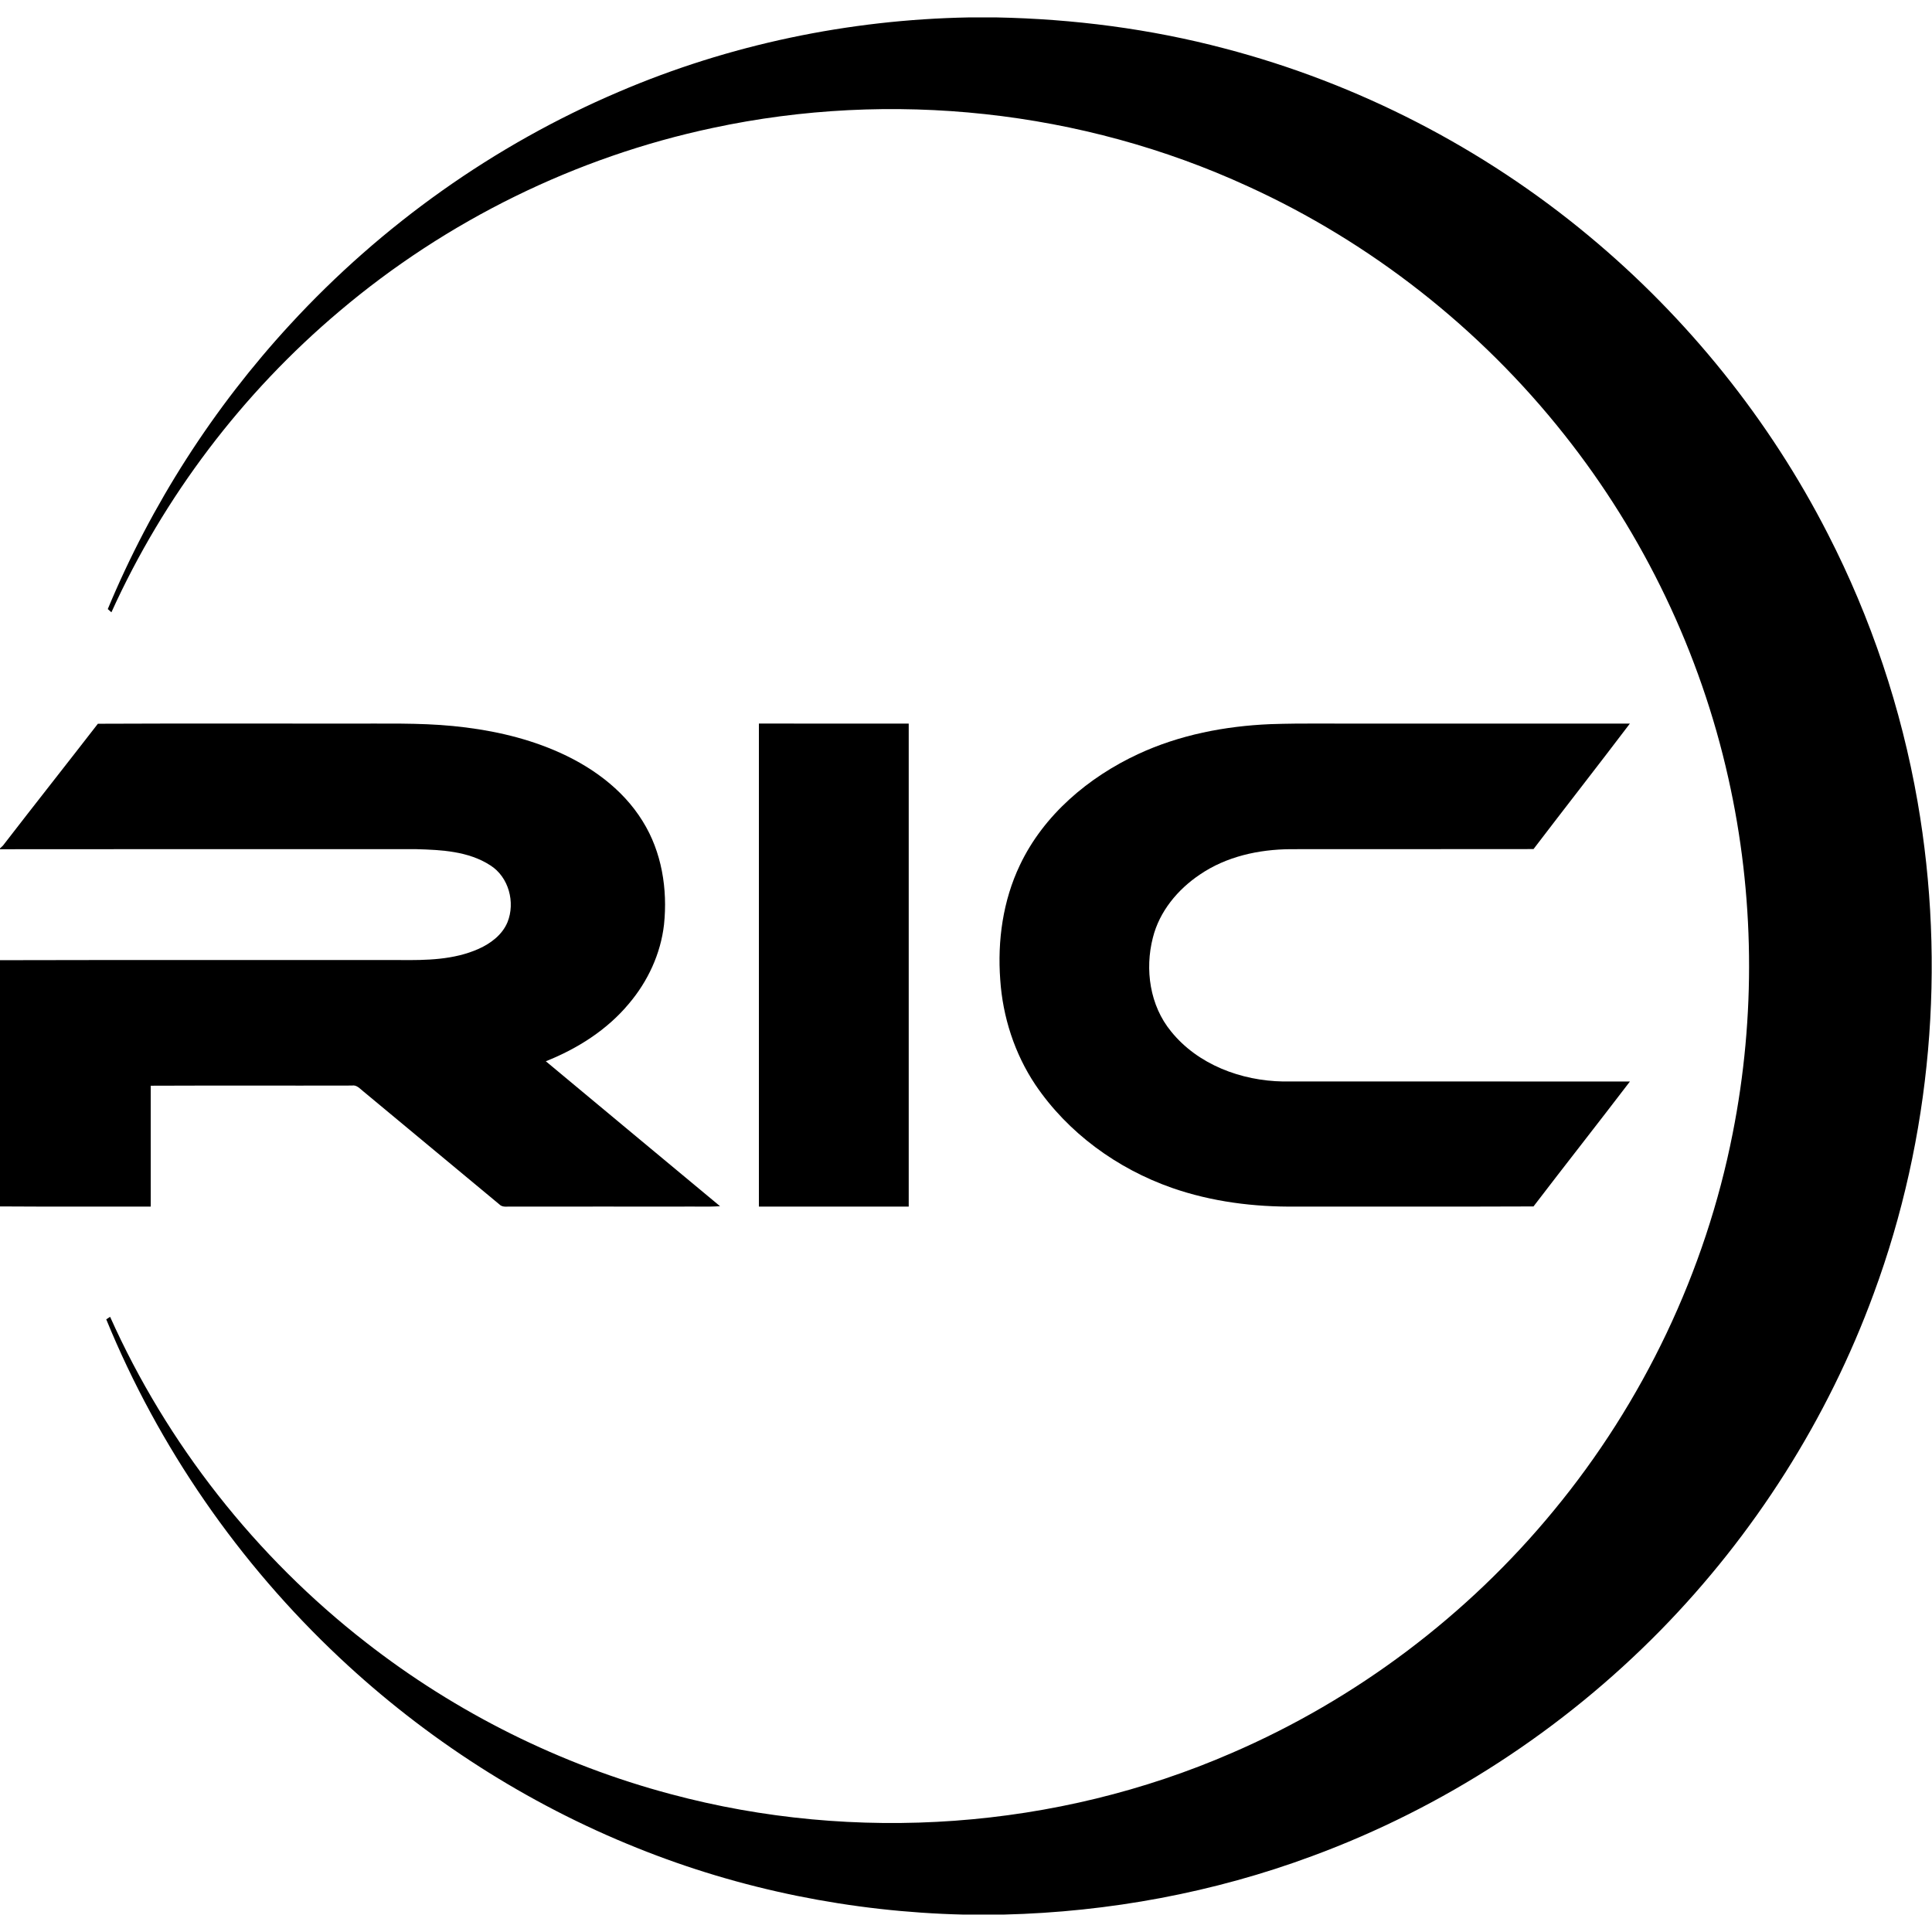
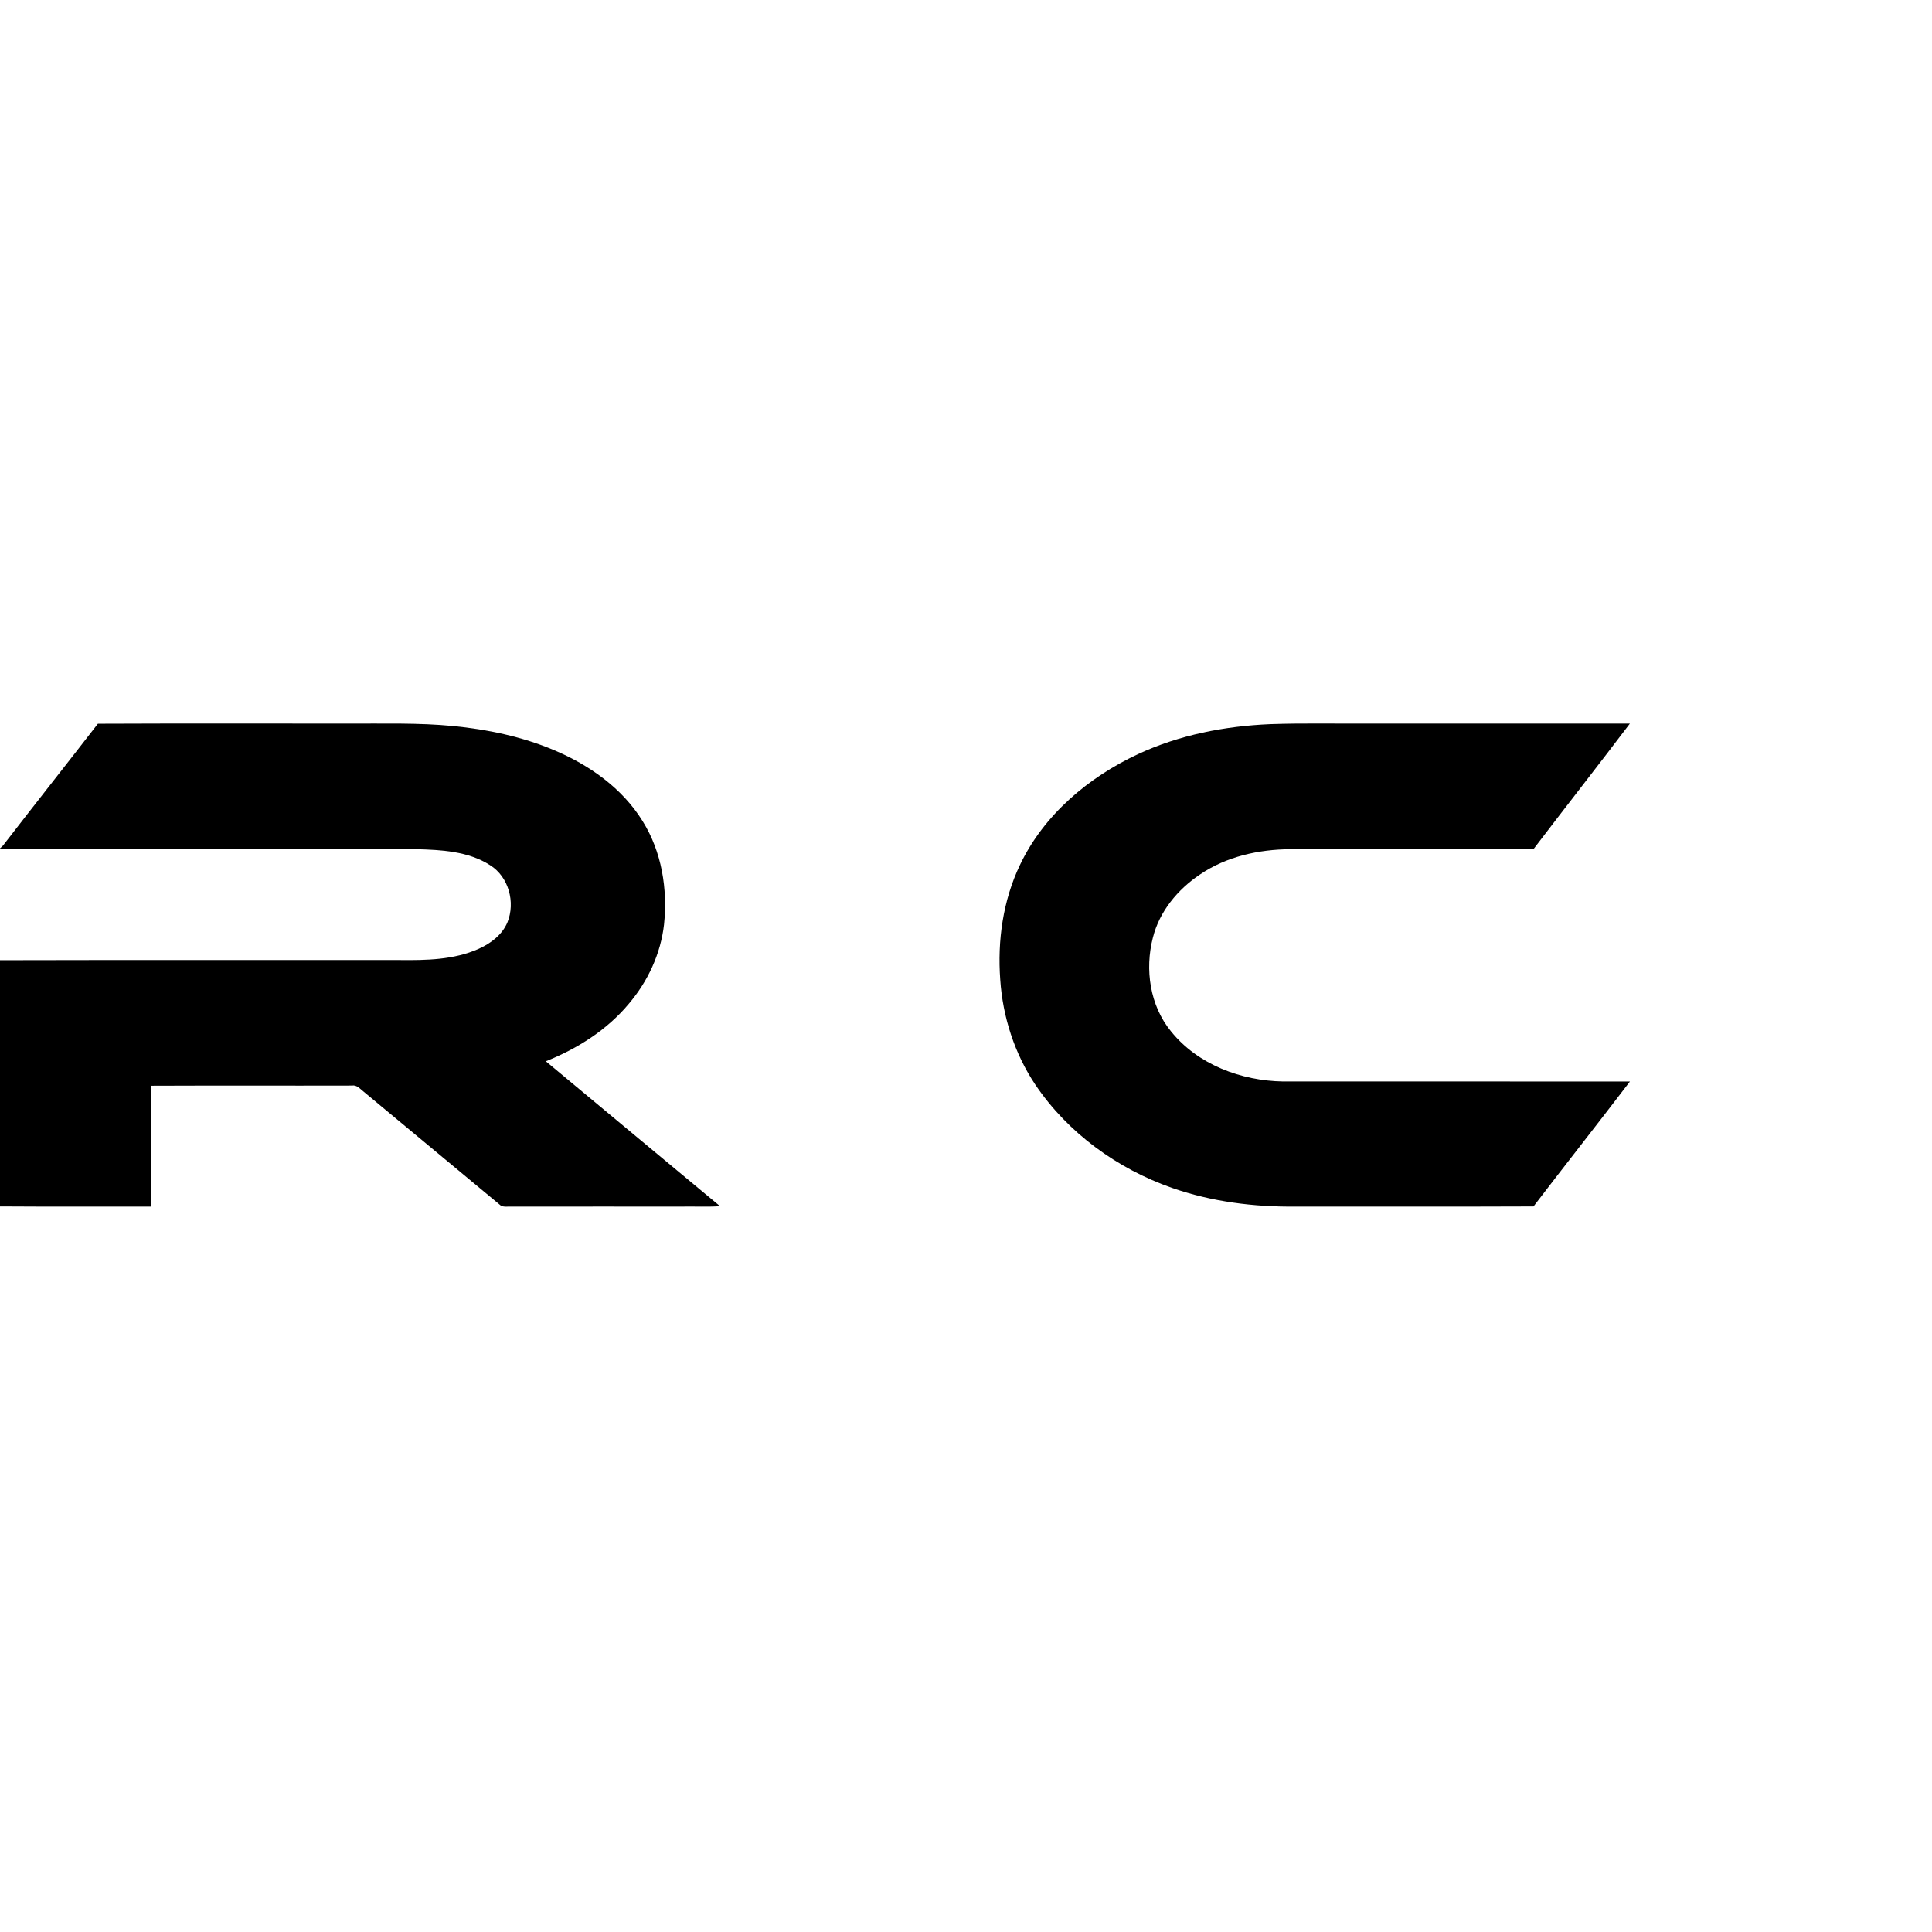
<svg xmlns="http://www.w3.org/2000/svg" width="70px" height="70px" viewBox="0 0 1054 1035" version="1.1">
  <g id="#000000ff">
-     <path fill="#000000" opacity="1.00" d=" M 528.56 0.00 L 543.56 0.00 C 585.54 0.82 627.49 6.21 668.10 16.95 C 740.75 35.96 809.07 71.18 866.79 119.20 C 920.59 163.88 965.33 219.47 997.17 281.75 C 1020.72 327.61 1037.28 377.06 1046.13 427.85 C 1061.70 517.32 1053.71 610.92 1022.22 696.16 C 997.08 764.76 957.01 827.76 905.89 879.92 C 852.62 934.21 787.36 976.71 715.98 1003.03 C 662.18 1023.03 605.01 1033.58 547.66 1035.00 L 525.40 1035.00 C 464.54 1033.51 403.92 1021.36 347.44 998.58 C 287.51 974.56 232.28 939.06 185.25 894.86 C 130.35 843.31 86.49 779.98 57.96 710.26 C 58.49 709.92 59.54 709.23 60.07 708.89 C 91.14 778.29 139.58 839.77 199.58 886.46 C 248.73 924.85 305.65 953.25 365.92 969.28 C 466.58 996.29 576.27 988.47 671.88 946.89 C 739.86 917.59 800.62 871.79 847.62 814.62 C 896.46 755.49 930.45 684.15 945.25 608.88 C 957.93 545.01 957.15 478.49 942.88 414.95 C 927.68 346.81 896.77 282.27 853.38 227.59 C 807.57 169.68 747.94 122.74 680.73 92.12 C 590.23 50.50 486.25 39.41 388.91 60.28 C 314.15 76.11 243.55 110.86 185.25 160.23 C 132.27 204.88 89.39 261.44 60.78 324.54 C 60.28 324.10 59.29 323.21 58.80 322.77 C 82.54 265.68 116.46 212.87 158.36 167.42 C 208.28 113.17 269.71 69.49 337.56 40.60 C 397.80 14.80 463.08 1.20 528.56 0.00 Z" />
    <path fill="#000000" opacity="1.00" d=" M 53.40 385.34 C 99.26 385.13 145.13 385.31 190.99 385.25 C 209.70 385.35 228.45 384.77 247.10 386.58 C 265.98 388.42 284.79 392.36 302.32 399.77 C 321.51 407.85 339.49 420.50 350.57 438.46 C 361.02 455.15 364.29 475.54 362.25 494.93 C 360.44 510.82 353.42 525.90 343.10 538.05 C 331.17 552.39 314.98 562.63 297.77 569.47 C 329.41 595.88 361.15 622.17 392.82 648.54 C 385.90 649.00 378.97 648.63 372.04 648.75 C 341.03 648.76 310.01 648.72 279.00 648.77 C 276.80 648.62 274.17 649.35 272.45 647.57 C 247.71 626.98 222.91 606.44 198.16 585.86 C 196.33 584.42 194.58 582.24 191.97 582.72 C 155.39 582.82 118.81 582.65 82.23 582.81 C 82.27 604.79 82.26 626.77 82.24 648.75 C 54.82 648.69 27.41 648.86 0.00 648.66 L 0.00 514.33 C 72.67 514.14 145.35 514.31 218.02 514.25 C 232.52 514.40 247.61 514.18 261.09 508.16 C 267.69 505.21 273.98 500.51 276.84 493.66 C 281.24 482.81 277.55 468.91 267.45 462.56 C 255.54 454.85 240.81 454.14 227.05 453.76 C 151.37 453.77 75.68 453.69 0.00 453.80 L 0.00 453.34 C 0.40 452.96 1.21 452.20 1.61 451.82 C 18.77 429.58 36.20 407.55 53.40 385.34 Z" />
-     <path fill="#000000" opacity="1.00" d=" M 414.02 385.24 C 441.26 385.26 468.50 385.24 495.75 385.26 C 495.75 473.09 495.75 560.92 495.75 648.75 C 468.50 648.76 441.26 648.74 414.02 648.76 C 413.99 560.92 413.99 473.08 414.02 385.24 Z" />
    <path fill="#000000" opacity="1.00" d=" M 692.99 385.56 C 711.32 384.94 729.67 385.38 748.01 385.25 C 795.07 385.25 842.12 385.26 889.18 385.25 C 871.80 408.18 854.06 430.83 836.61 453.71 C 792.41 453.81 748.21 453.70 704.01 453.77 C 686.72 453.89 669.01 457.75 654.57 467.63 C 642.49 475.74 632.52 487.73 628.95 502.04 C 624.48 519.35 627.30 539.10 638.84 553.15 C 653.46 571.32 677.14 580.12 700.00 580.50 C 763.07 580.51 826.13 580.47 889.20 580.52 C 871.80 603.33 854.03 625.87 836.60 648.67 C 793.42 648.86 750.23 648.69 707.05 648.75 C 684.16 649.02 661.07 646.12 639.40 638.56 C 609.54 628.11 582.53 608.54 564.78 582.19 C 553.49 565.26 547.04 545.28 545.68 525.01 C 544.10 503.71 547.16 481.78 556.42 462.41 C 569.39 435.06 593.81 414.51 620.90 401.89 C 643.44 391.41 668.26 386.61 692.99 385.56 Z" />
  </g>
</svg>